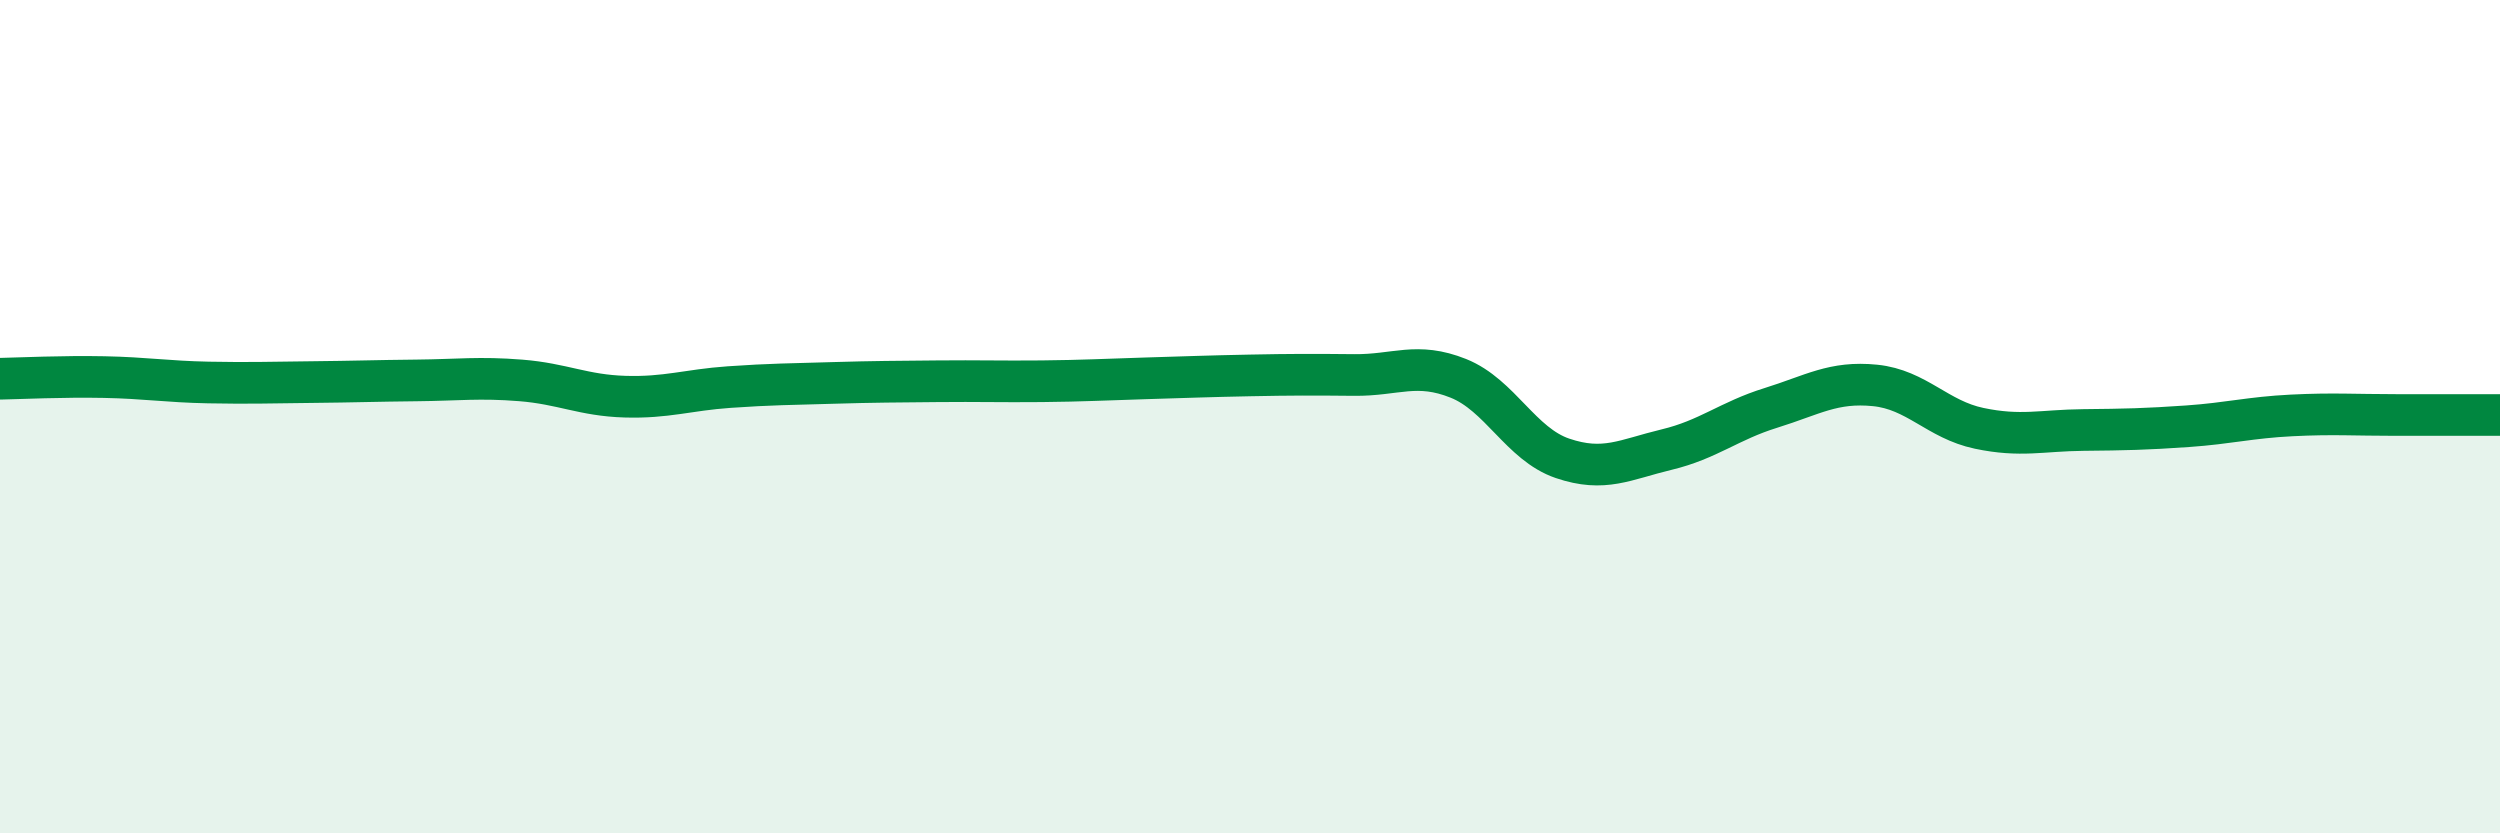
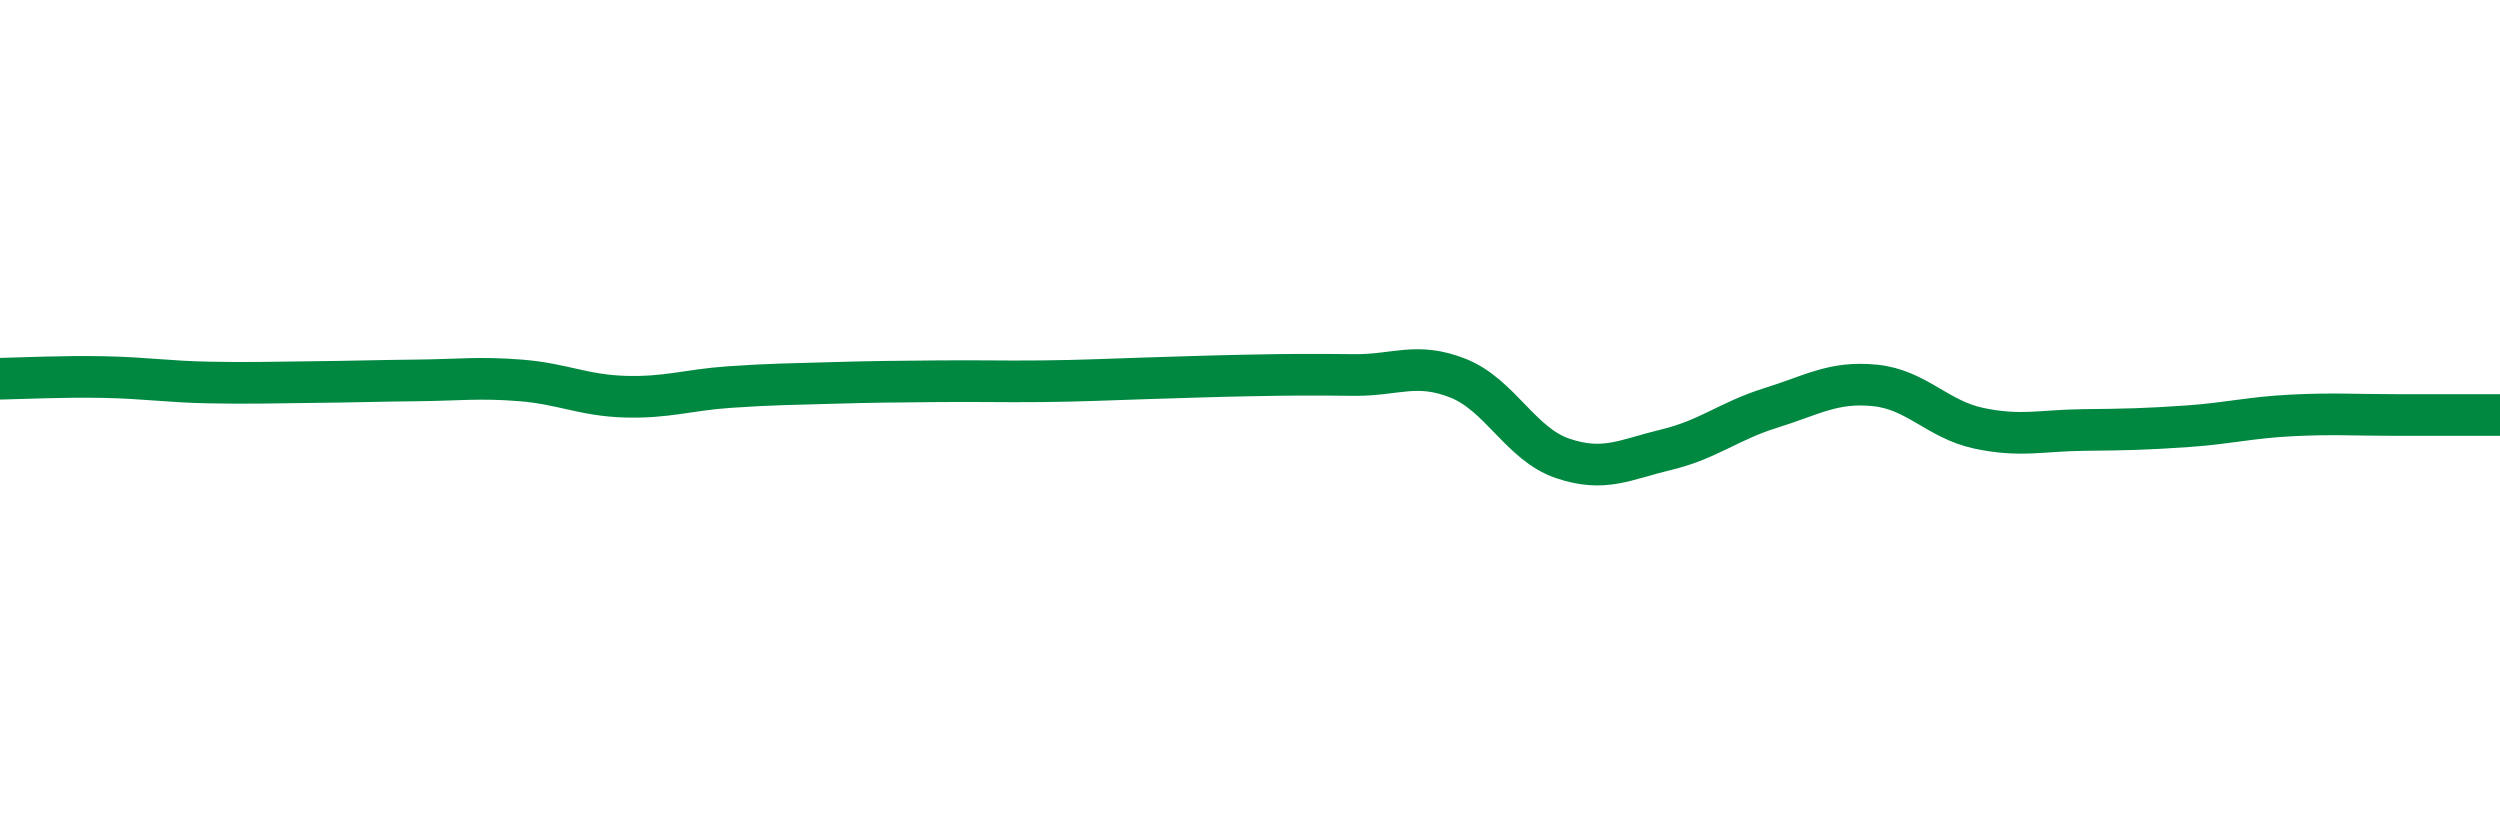
<svg xmlns="http://www.w3.org/2000/svg" width="60" height="20" viewBox="0 0 60 20">
-   <path d="M 0,9.09 C 0.5,9.08 1.5,9.03 2.5,9.05 C 3.5,9.07 4,9.16 5,9.18 C 6,9.2 6.5,9.18 7.5,9.17 C 8.5,9.16 9,9.14 10,9.13 C 11,9.12 11.5,9.05 12.5,9.13 C 13.5,9.21 14,9.49 15,9.52 C 16,9.55 16.5,9.36 17.5,9.29 C 18.5,9.22 19,9.22 20,9.19 C 21,9.16 21.5,9.16 22.5,9.15 C 23.5,9.14 24,9.16 25,9.15 C 26,9.14 26.5,9.11 27.5,9.08 C 28.5,9.05 29,9.03 30,9.01 C 31,8.99 31.5,8.99 32.5,9 C 33.5,9.01 34,8.68 35,9.08 C 36,9.48 36.5,10.66 37.5,11 C 38.5,11.34 39,11.03 40,10.79 C 41,10.55 41.5,10.1 42.5,9.79 C 43.5,9.48 44,9.15 45,9.25 C 46,9.35 46.5,10.07 47.5,10.28 C 48.5,10.49 49,10.33 50,10.32 C 51,10.31 51.5,10.3 52.5,10.23 C 53.5,10.16 54,10.02 55,9.97 C 56,9.92 56.5,9.96 57.5,9.96 C 58.5,9.96 59.5,9.96 60,9.96L60 20L0 20Z" fill="#008740" opacity="0.1" stroke-linecap="round" stroke-linejoin="round" />
  <path d="M 0,9.09 C 0.5,9.08 1.5,9.03 2.5,9.05 C 3.5,9.07 4,9.16 5,9.18 C 6,9.2 6.5,9.18 7.5,9.17 C 8.5,9.16 9,9.14 10,9.13 C 11,9.12 11.5,9.05 12.5,9.13 C 13.5,9.21 14,9.49 15,9.52 C 16,9.55 16.5,9.36 17.5,9.29 C 18.5,9.22 19,9.22 20,9.19 C 21,9.16 21.5,9.16 22.5,9.15 C 23.5,9.14 24,9.16 25,9.15 C 26,9.14 26.5,9.11 27.5,9.08 C 28.5,9.05 29,9.03 30,9.01 C 31,8.99 31.5,8.99 32.5,9 C 33.5,9.01 34,8.68 35,9.08 C 36,9.48 36.5,10.66 37.5,11 C 38.5,11.34 39,11.03 40,10.79 C 41,10.55 41.5,10.1 42.5,9.79 C 43.5,9.48 44,9.15 45,9.25 C 46,9.35 46.5,10.07 47.5,10.28 C 48.5,10.49 49,10.33 50,10.32 C 51,10.31 51.5,10.3 52.5,10.23 C 53.5,10.16 54,10.02 55,9.97 C 56,9.92 56.5,9.96 57.5,9.96 C 58.5,9.96 59.5,9.96 60,9.96" stroke="#008740" stroke-width="1" fill="none" stroke-linecap="round" stroke-linejoin="round" />
</svg>